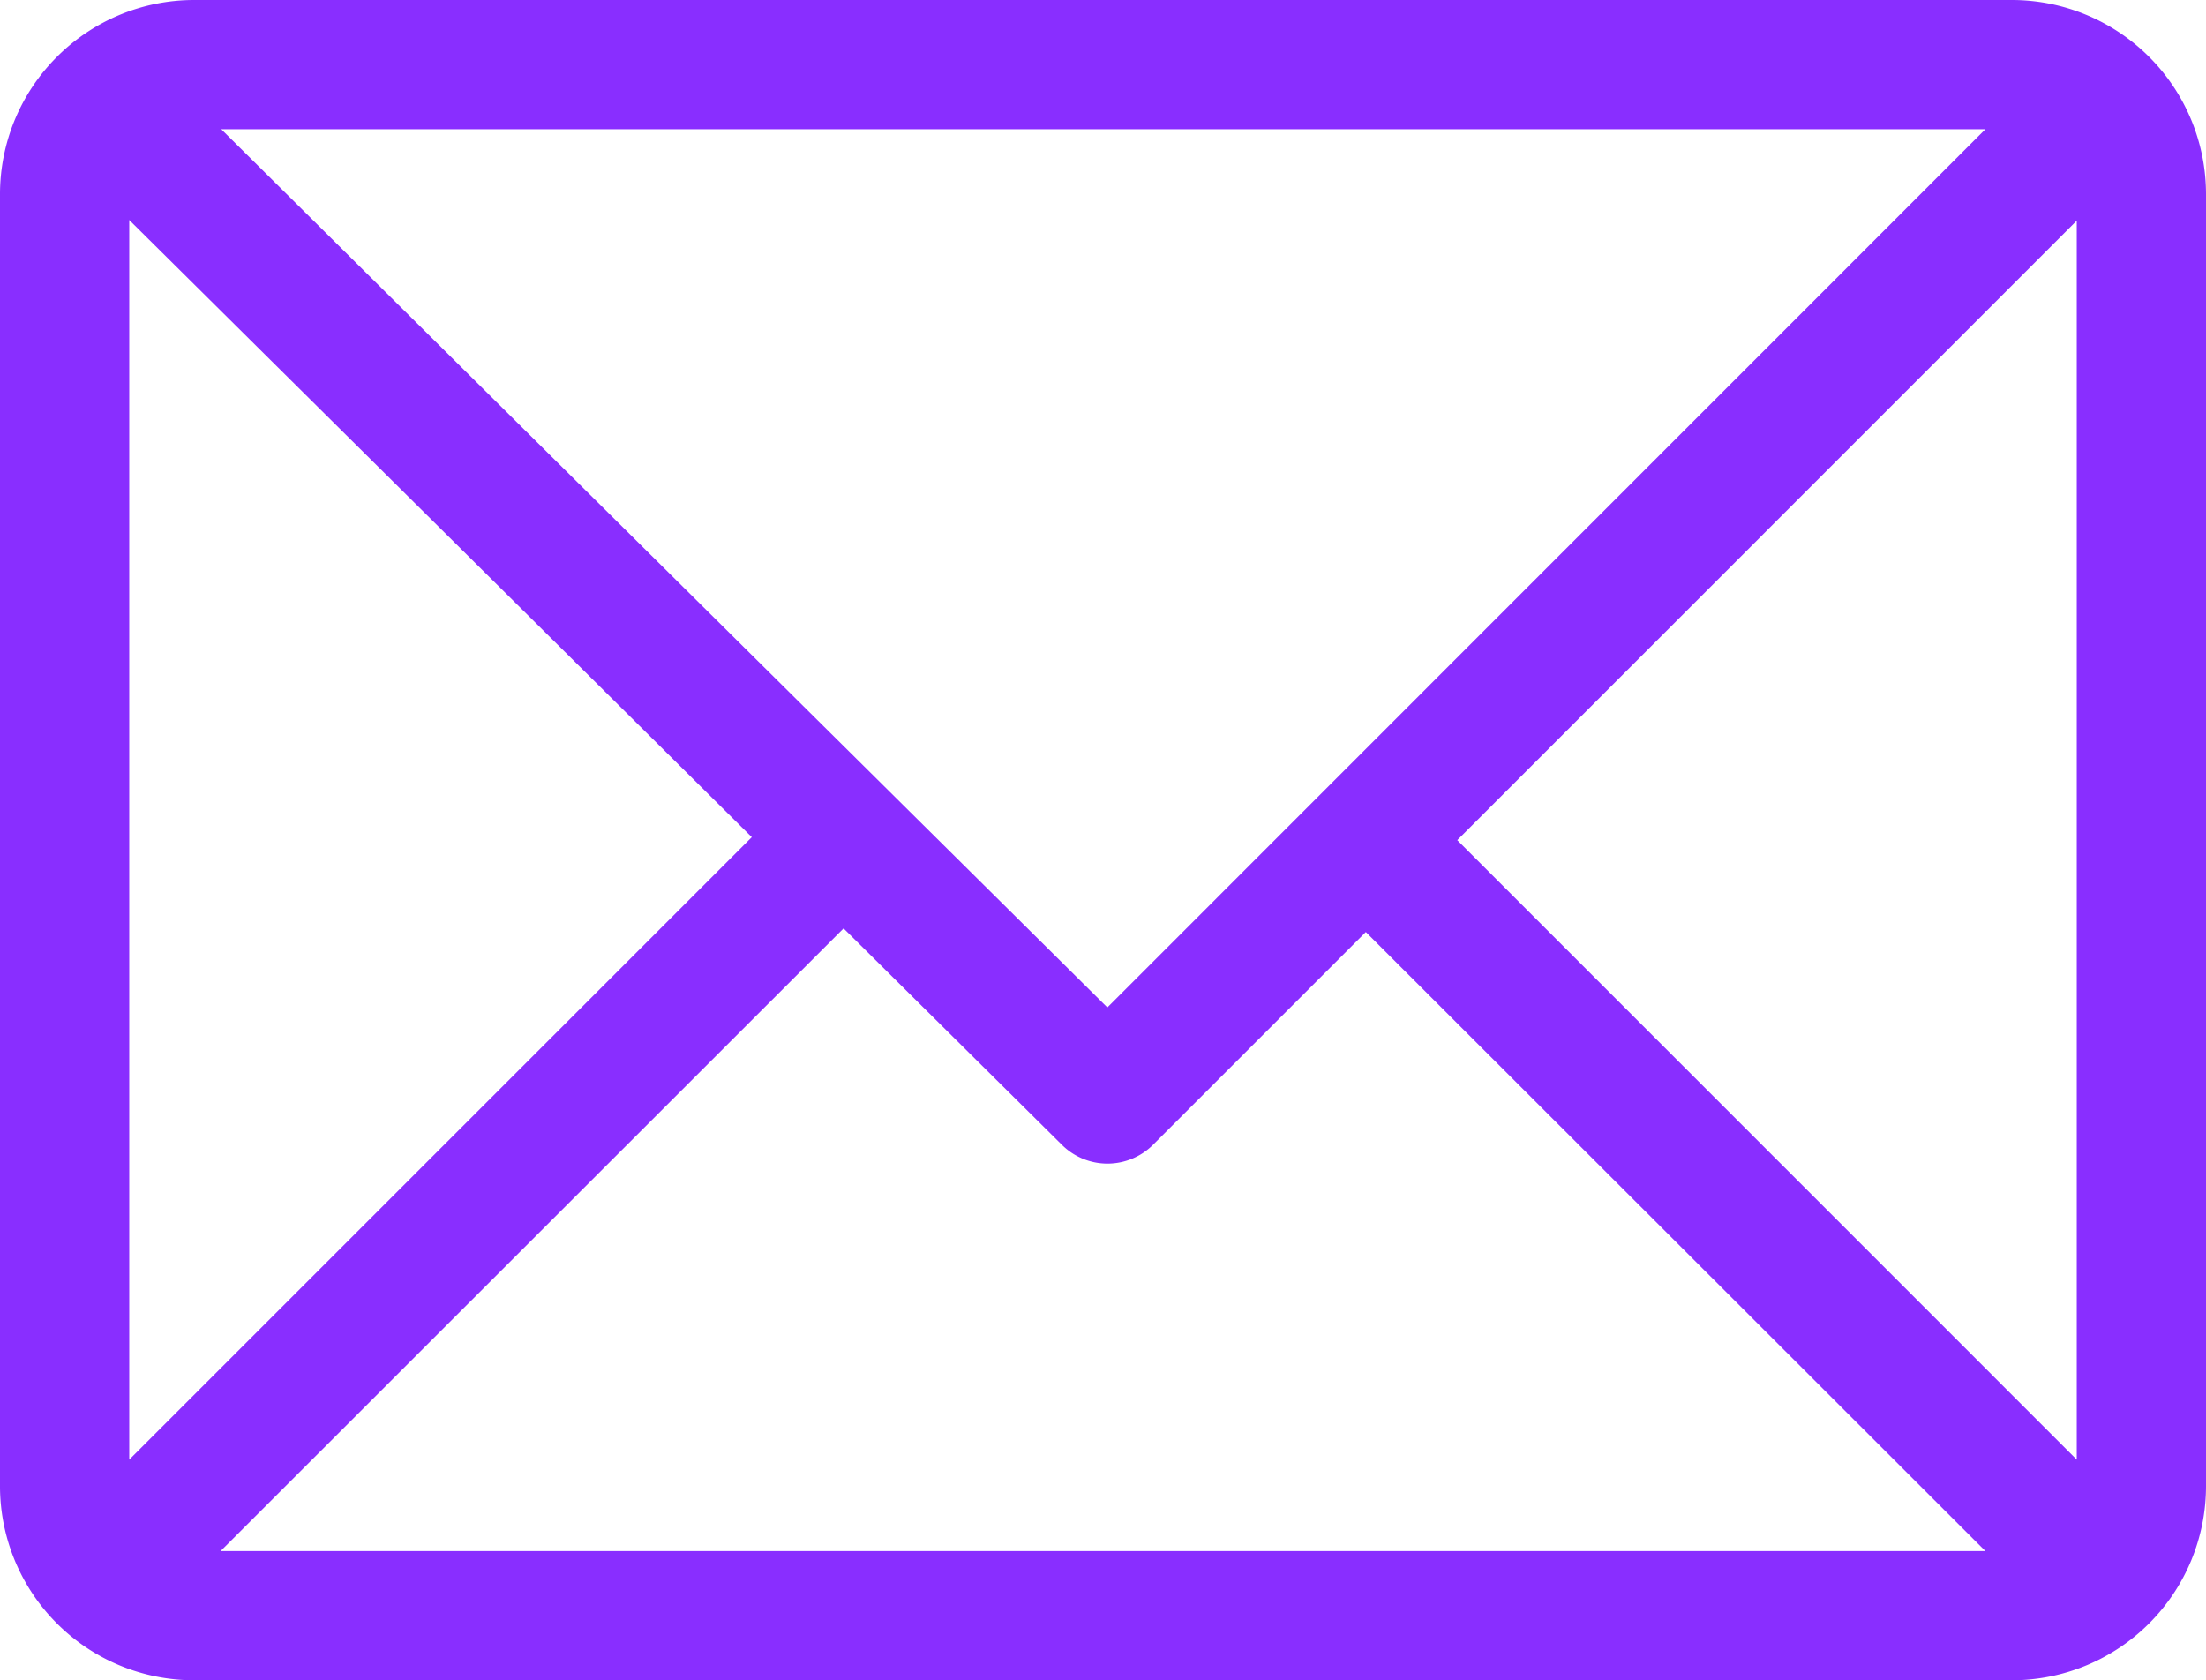
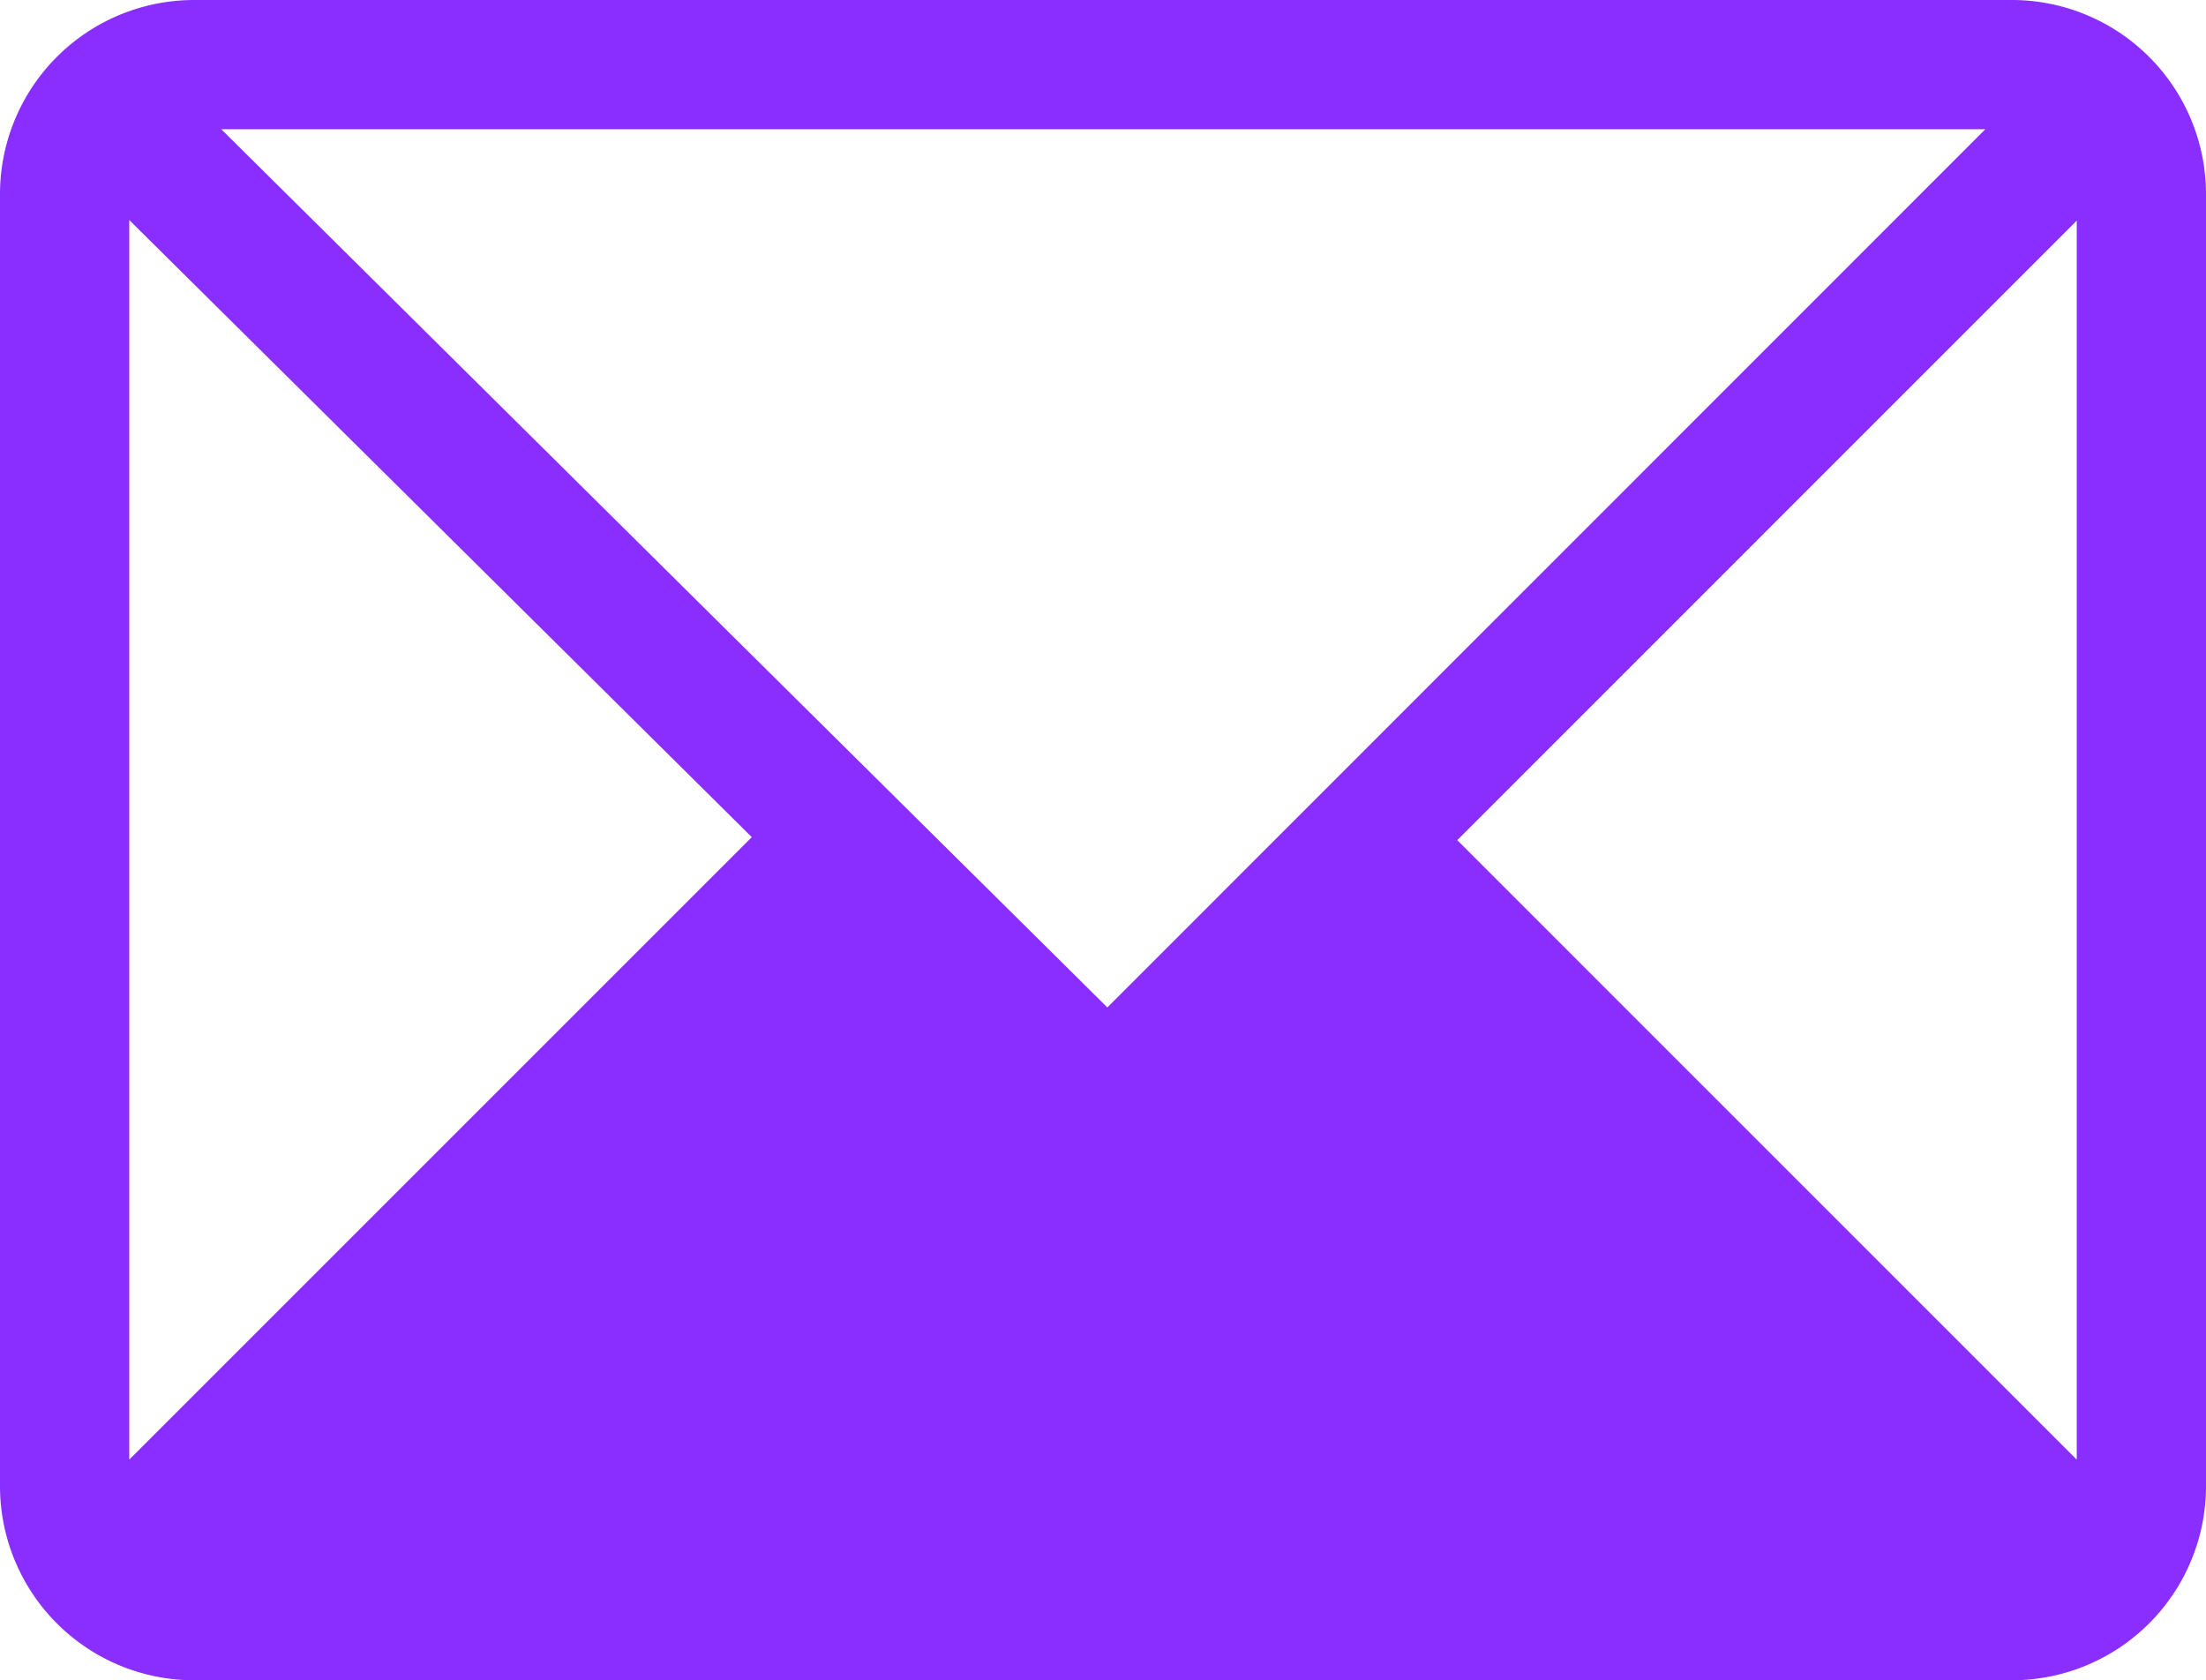
<svg xmlns="http://www.w3.org/2000/svg" width="45.62" height="34.75" viewBox="0 0 45.62 34.75">
  <g id="email" transform="translate(0 -61)">
    <g id="Groupe_3" data-name="Groupe 3" transform="translate(0 61)">
-       <path id="Tracé_7" data-name="Tracé 7" d="M41.611,61H4.01A4.016,4.016,0,0,0,0,65.01V91.74a4.016,4.016,0,0,0,4.01,4.01h37.6a4.016,4.016,0,0,0,4.01-4.01V65.01A4.016,4.016,0,0,0,41.611,61Zm-.554,2.673L22.9,81.835,4.576,63.673ZM2.673,91.187V65.55L15.547,78.313Zm1.89,1.89L17.445,80.2l4.514,4.475a1.336,1.336,0,0,0,1.886,0l4.4-4.4L41.057,93.077Zm38.384-1.89L30.136,78.375,42.947,65.563Z" transform="translate(0 -61)" fill="#892eff" />
+       <path id="Tracé_7" data-name="Tracé 7" d="M41.611,61H4.01A4.016,4.016,0,0,0,0,65.01V91.74a4.016,4.016,0,0,0,4.01,4.01h37.6a4.016,4.016,0,0,0,4.01-4.01V65.01A4.016,4.016,0,0,0,41.611,61Zm-.554,2.673L22.9,81.835,4.576,63.673ZM2.673,91.187V65.55L15.547,78.313Zm1.89,1.89l4.514,4.475a1.336,1.336,0,0,0,1.886,0l4.4-4.4L41.057,93.077Zm38.384-1.89L30.136,78.375,42.947,65.563Z" transform="translate(0 -61)" fill="#892eff" />
    </g>
  </g>
</svg>